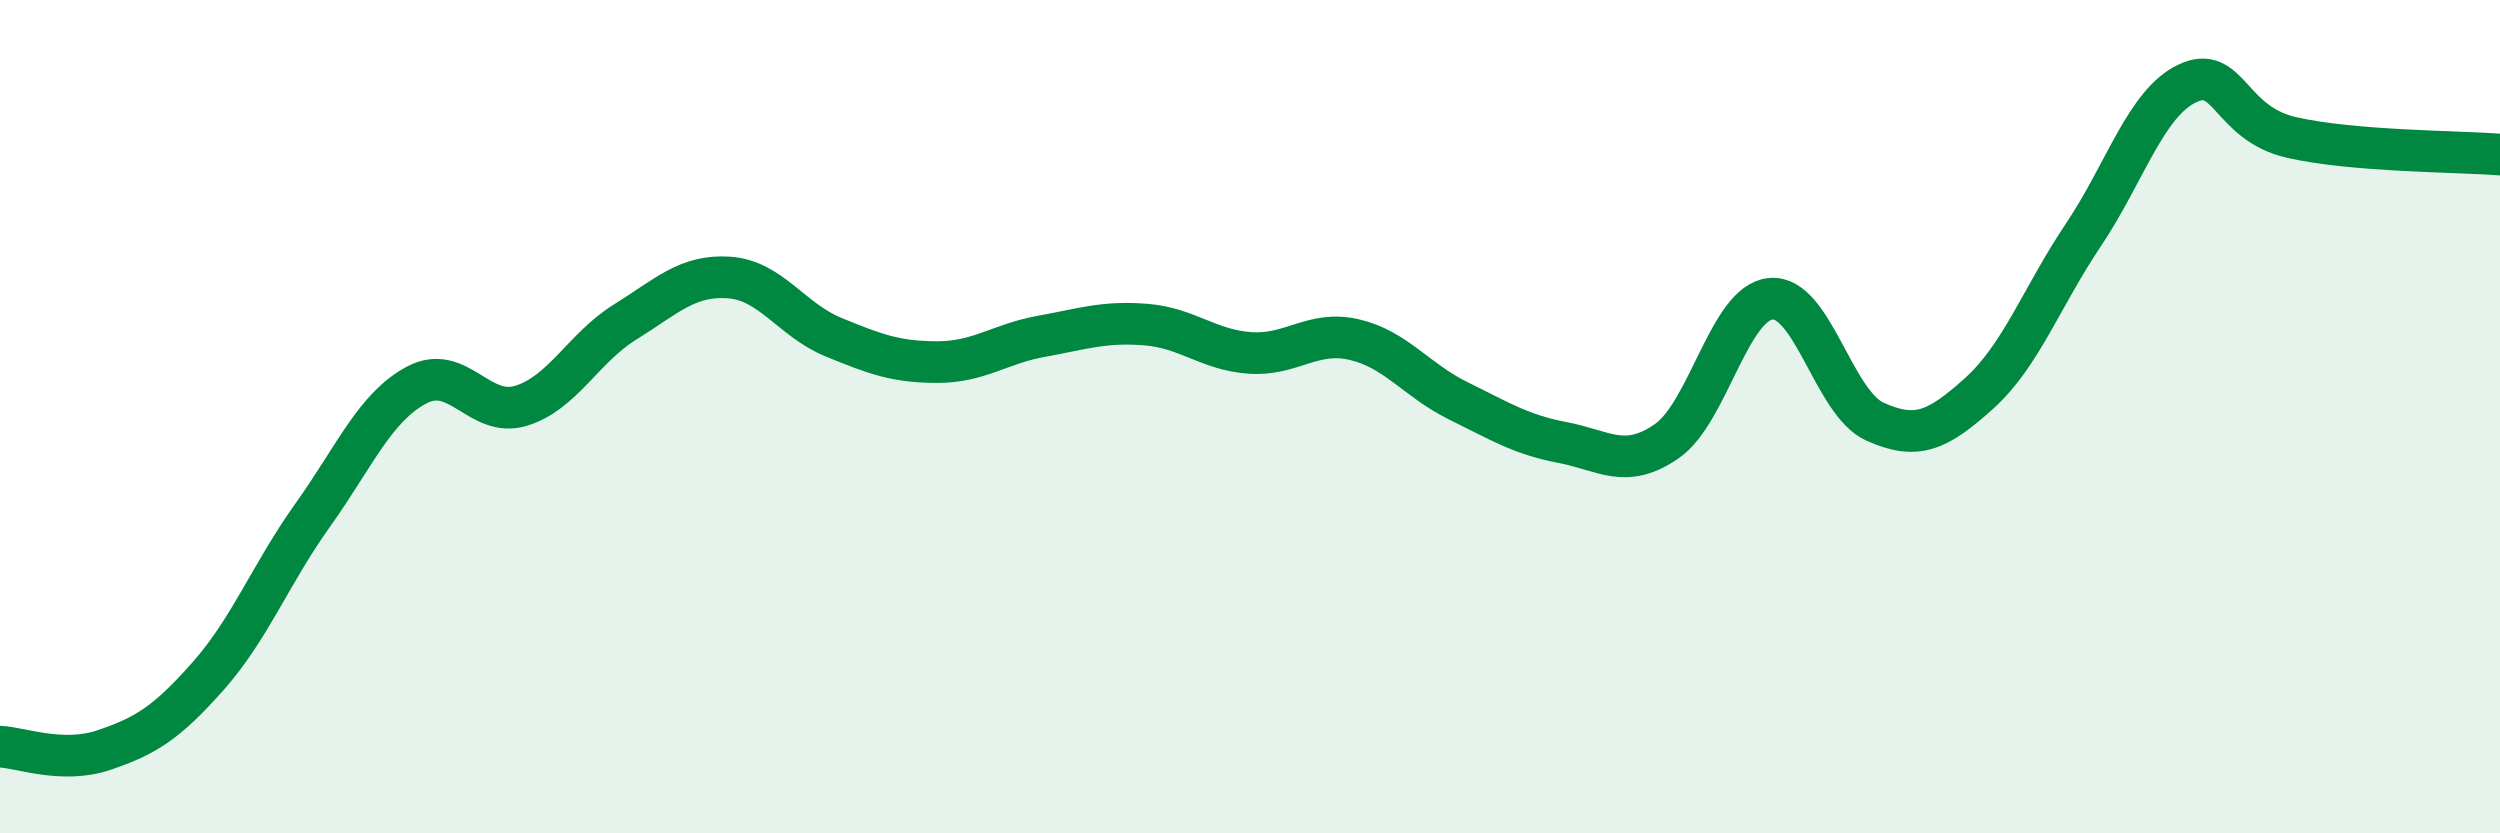
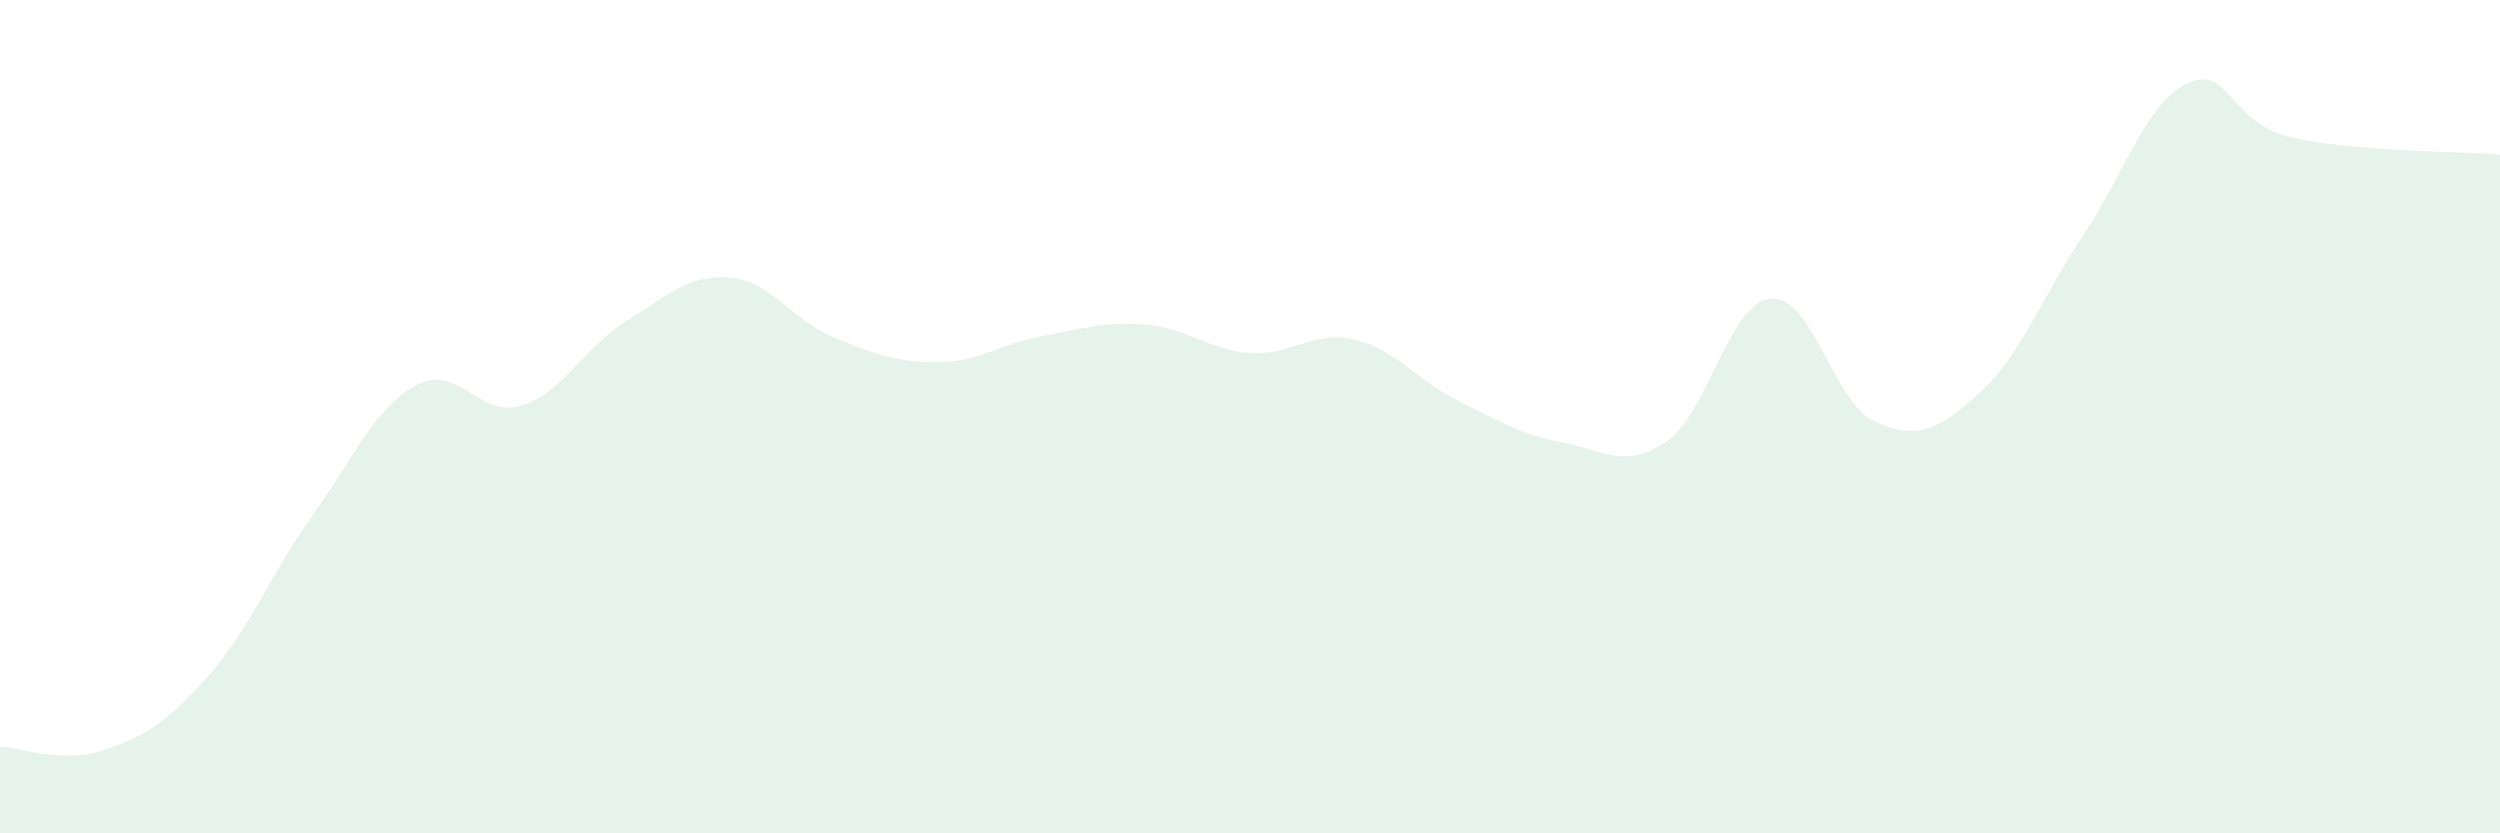
<svg xmlns="http://www.w3.org/2000/svg" width="60" height="20" viewBox="0 0 60 20">
  <path d="M 0,17.92 C 0.5,17.94 1.5,18.34 2.5,18 C 3.5,17.66 4,17.35 5,16.22 C 6,15.09 6.5,13.77 7.5,12.37 C 8.5,10.97 9,9.77 10,9.24 C 11,8.71 11.5,10.04 12.5,9.74 C 13.5,9.44 14,8.35 15,7.73 C 16,7.11 16.5,6.59 17.5,6.66 C 18.5,6.73 19,7.68 20,8.09 C 21,8.5 21.5,8.69 22.5,8.69 C 23.5,8.69 24,8.25 25,8.07 C 26,7.89 26.5,7.71 27.5,7.79 C 28.5,7.87 29,8.4 30,8.47 C 31,8.54 31.5,7.92 32.5,8.15 C 33.5,8.38 34,9.13 35,9.62 C 36,10.11 36.5,10.43 37.5,10.62 C 38.5,10.81 39,11.28 40,10.59 C 41,9.9 41.5,7.26 42.5,7.17 C 43.5,7.08 44,9.67 45,10.12 C 46,10.57 46.5,10.34 47.5,9.44 C 48.5,8.54 49,7.13 50,5.64 C 51,4.15 51.5,2.47 52.5,2 C 53.5,1.53 53.5,2.96 55,3.3 C 56.5,3.64 59,3.63 60,3.71L60 20L0 20Z" fill="#008740" opacity="0.1" stroke-linecap="round" stroke-linejoin="round" />
-   <path d="M 0,17.92 C 0.5,17.94 1.5,18.34 2.5,18 C 3.5,17.66 4,17.35 5,16.22 C 6,15.09 6.5,13.77 7.5,12.37 C 8.5,10.97 9,9.77 10,9.24 C 11,8.71 11.5,10.04 12.5,9.74 C 13.5,9.44 14,8.35 15,7.73 C 16,7.11 16.5,6.59 17.5,6.66 C 18.5,6.73 19,7.68 20,8.09 C 21,8.5 21.5,8.69 22.5,8.69 C 23.5,8.69 24,8.25 25,8.07 C 26,7.89 26.5,7.71 27.5,7.79 C 28.5,7.87 29,8.4 30,8.47 C 31,8.54 31.5,7.92 32.5,8.15 C 33.5,8.38 34,9.13 35,9.62 C 36,10.11 36.5,10.43 37.5,10.62 C 38.5,10.81 39,11.28 40,10.59 C 41,9.9 41.5,7.26 42.5,7.17 C 43.5,7.08 44,9.67 45,10.12 C 46,10.57 46.5,10.34 47.5,9.44 C 48.5,8.54 49,7.13 50,5.64 C 51,4.15 51.5,2.47 52.5,2 C 53.5,1.53 53.5,2.96 55,3.3 C 56.5,3.64 59,3.63 60,3.71" stroke="#008740" stroke-width="1" fill="none" stroke-linecap="round" stroke-linejoin="round" />
</svg>